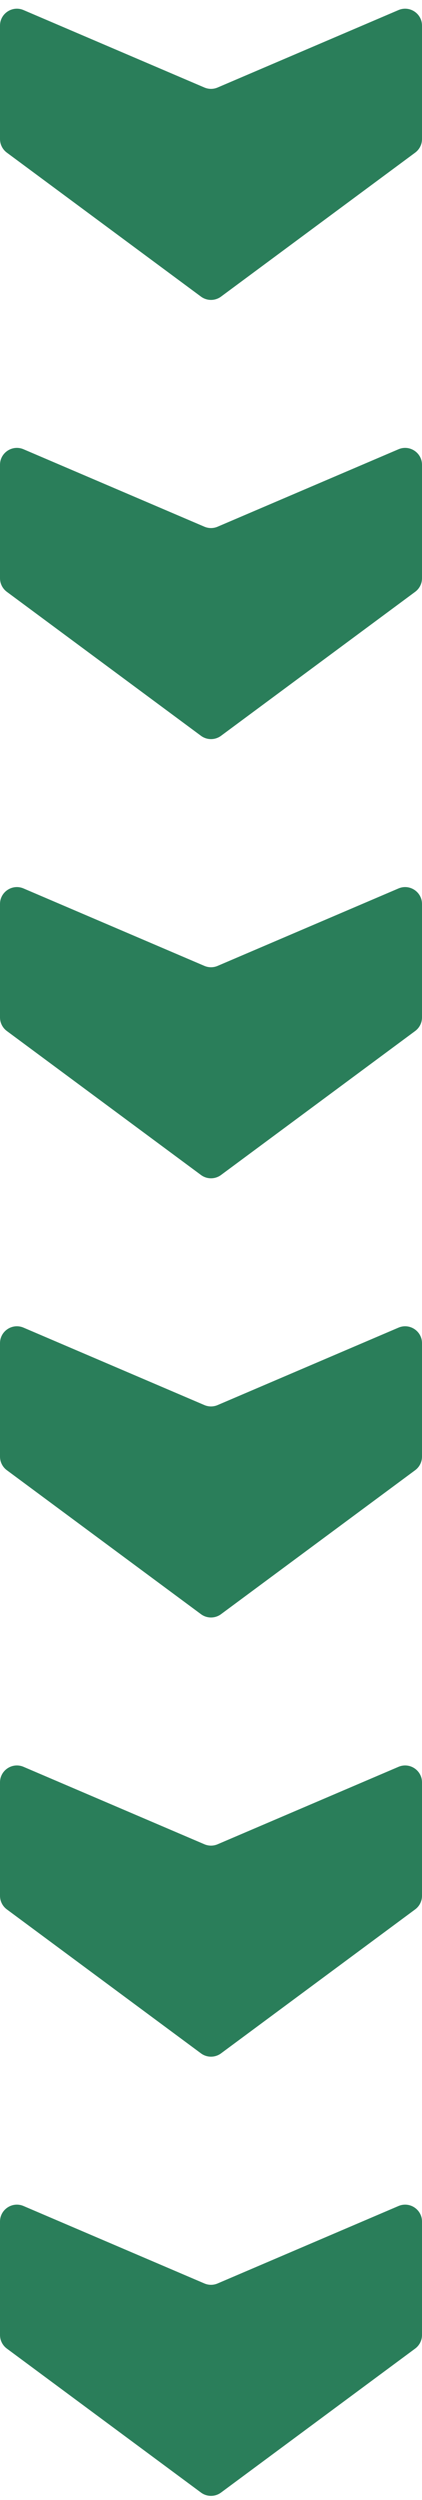
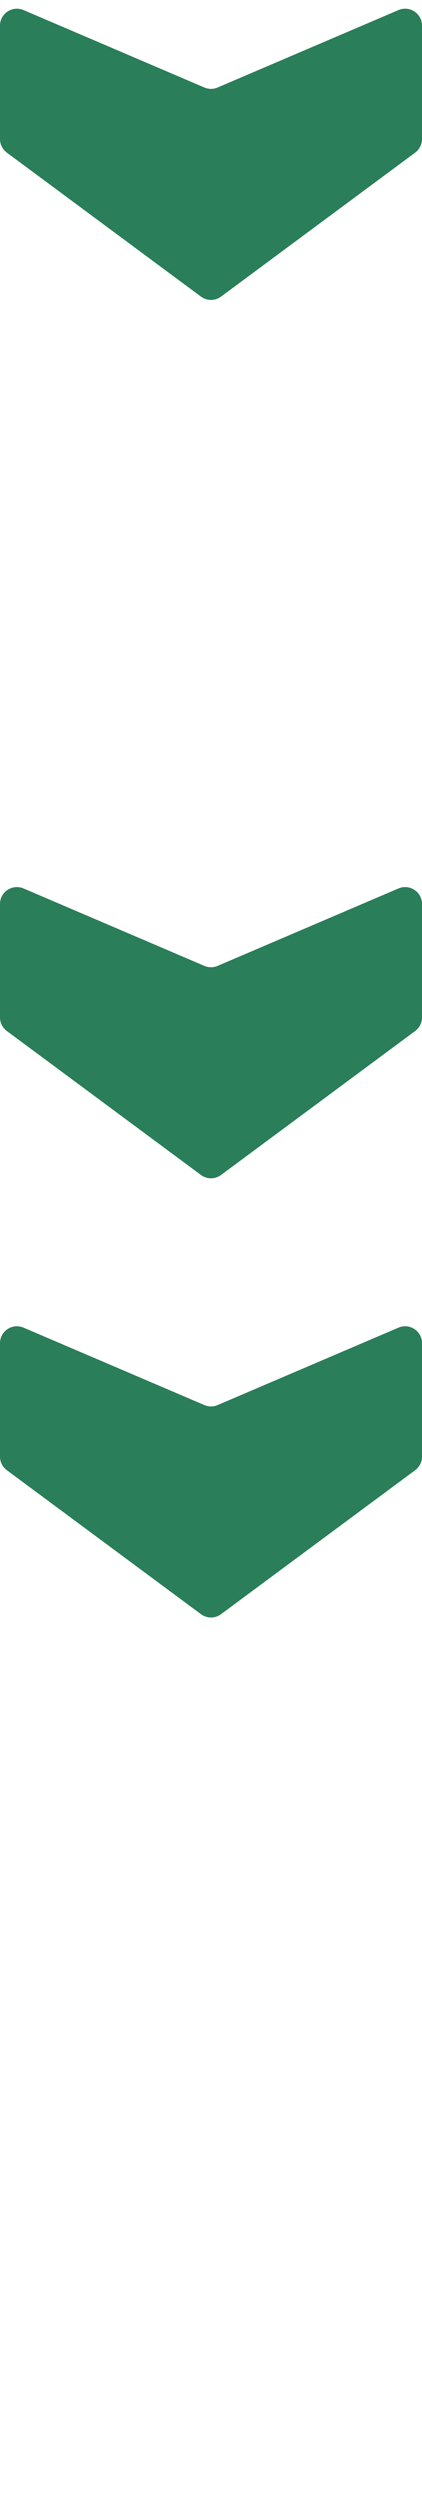
<svg xmlns="http://www.w3.org/2000/svg" width="25" height="148" viewBox="0 0 25 148" fill="none">
  <path d="M0 1.516V8.232C0 8.549 0.15 8.847 0.405 9.036L11.905 17.559C12.258 17.821 12.742 17.821 13.095 17.559L24.595 9.036C24.85 8.847 25 8.549 25 8.232V1.516C25 0.798 24.266 0.314 23.607 0.596L12.893 5.18C12.642 5.288 12.358 5.288 12.107 5.18L1.393 0.596C0.734 0.314 0 0.798 0 1.516Z" fill="#2A7E5A" />
-   <path d="M0 27.516V34.232C0 34.549 0.15 34.847 0.405 35.036L11.905 43.559C12.258 43.821 12.742 43.821 13.095 43.559L24.595 35.036C24.85 34.847 25 34.549 25 34.232V27.516C25 26.798 24.266 26.314 23.607 26.596L12.893 31.18C12.642 31.288 12.358 31.288 12.107 31.18L1.393 26.596C0.734 26.314 0 26.798 0 27.516Z" fill="#2A7E5A" />
  <path d="M0 53.516V60.232C0 60.549 0.15 60.847 0.405 61.036L11.905 69.559C12.258 69.821 12.742 69.821 13.095 69.559L24.595 61.036C24.85 60.847 25 60.549 25 60.232V53.516C25 52.798 24.266 52.314 23.607 52.596L12.893 57.18C12.642 57.288 12.358 57.288 12.107 57.18L1.393 52.596C0.734 52.314 0 52.798 0 53.516Z" fill="#2A7E5A" />
  <path d="M0 79.516V86.232C0 86.549 0.15 86.847 0.405 87.036L11.905 95.559C12.258 95.821 12.742 95.821 13.095 95.559L24.595 87.036C24.85 86.847 25 86.549 25 86.232V79.516C25 78.798 24.266 78.314 23.607 78.596L12.893 83.18C12.642 83.288 12.358 83.288 12.107 83.18L1.393 78.596C0.734 78.314 0 78.798 0 79.516Z" fill="#2A7E5A" />
-   <path d="M0 105.516V112.232C0 112.549 0.15 112.847 0.405 113.036L11.905 121.559C12.258 121.821 12.742 121.821 13.095 121.559L24.595 113.036C24.85 112.847 25 112.549 25 112.232V105.516C25 104.798 24.266 104.314 23.607 104.596L12.893 109.18C12.642 109.288 12.358 109.288 12.107 109.18L1.393 104.596C0.734 104.314 0 104.798 0 105.516Z" fill="#2A7E5A" />
-   <path d="M0 131.516V138.232C0 138.549 0.15 138.847 0.405 139.036L11.905 147.559C12.258 147.821 12.742 147.821 13.095 147.559L24.595 139.036C24.85 138.847 25 138.549 25 138.232V131.516C25 130.798 24.266 130.314 23.607 130.596L12.893 135.18C12.642 135.288 12.358 135.288 12.107 135.18L1.393 130.596C0.734 130.314 0 130.798 0 131.516Z" fill="#2A7E5A" />
</svg>